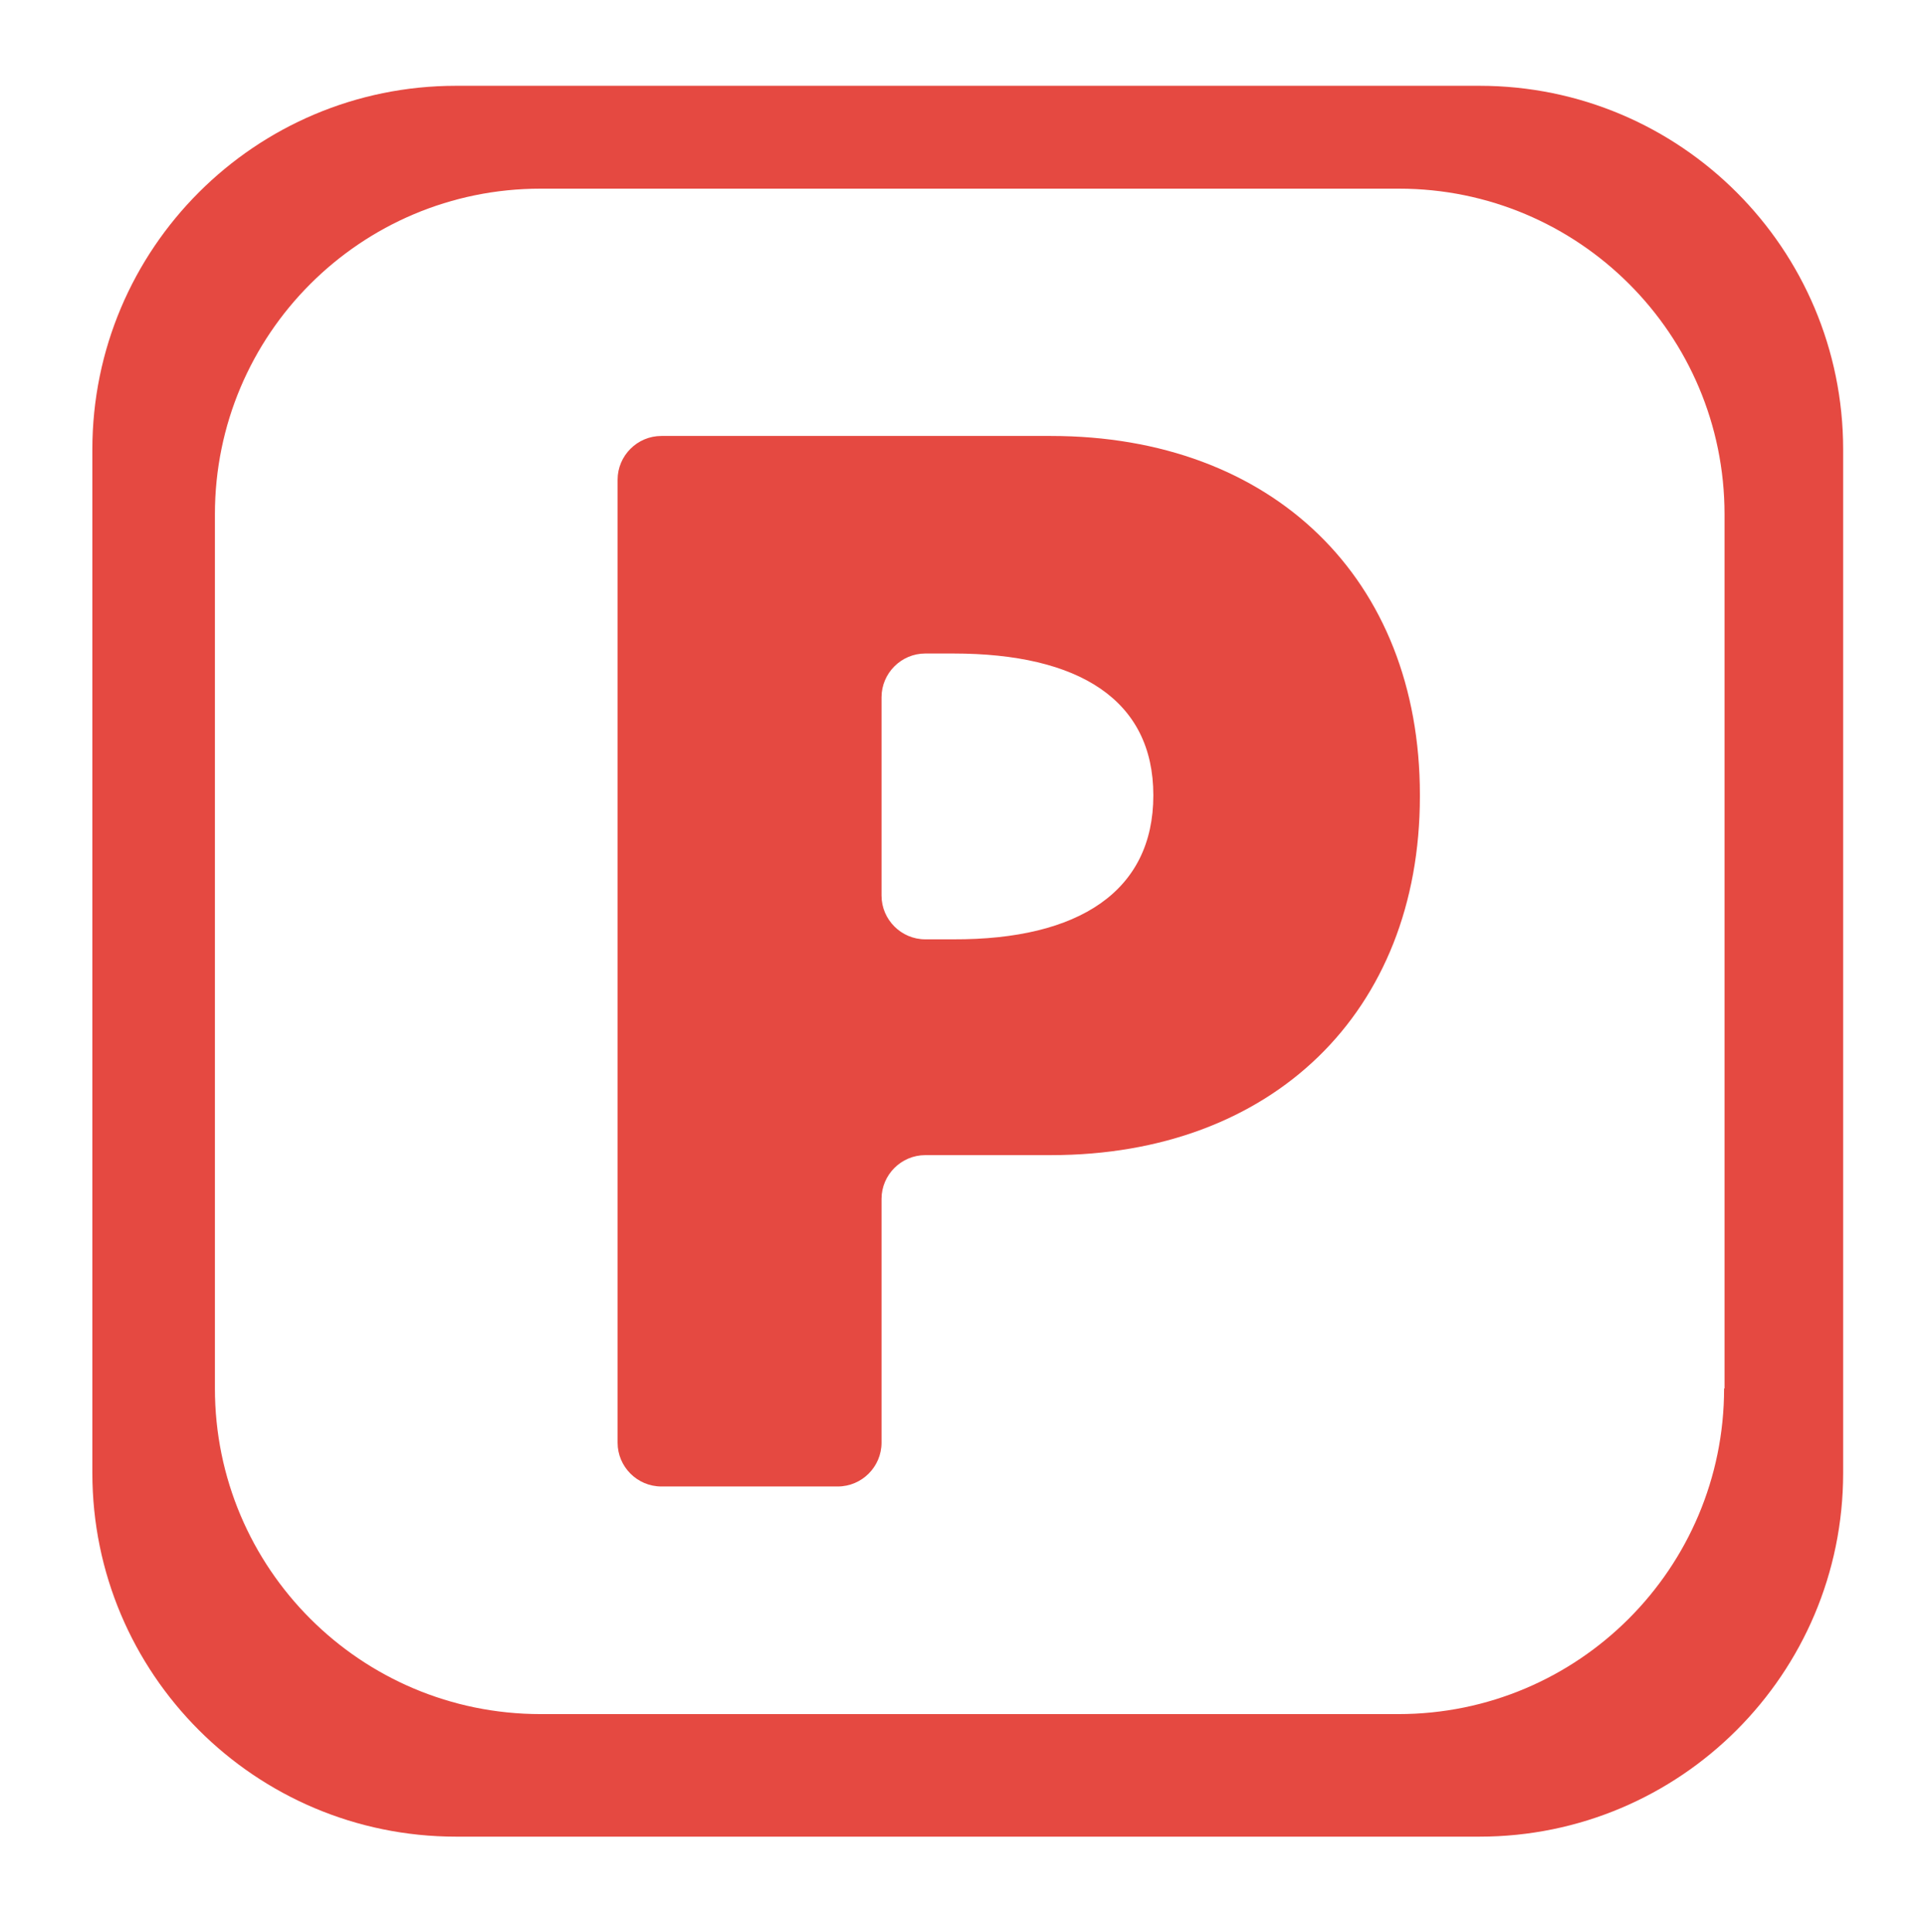
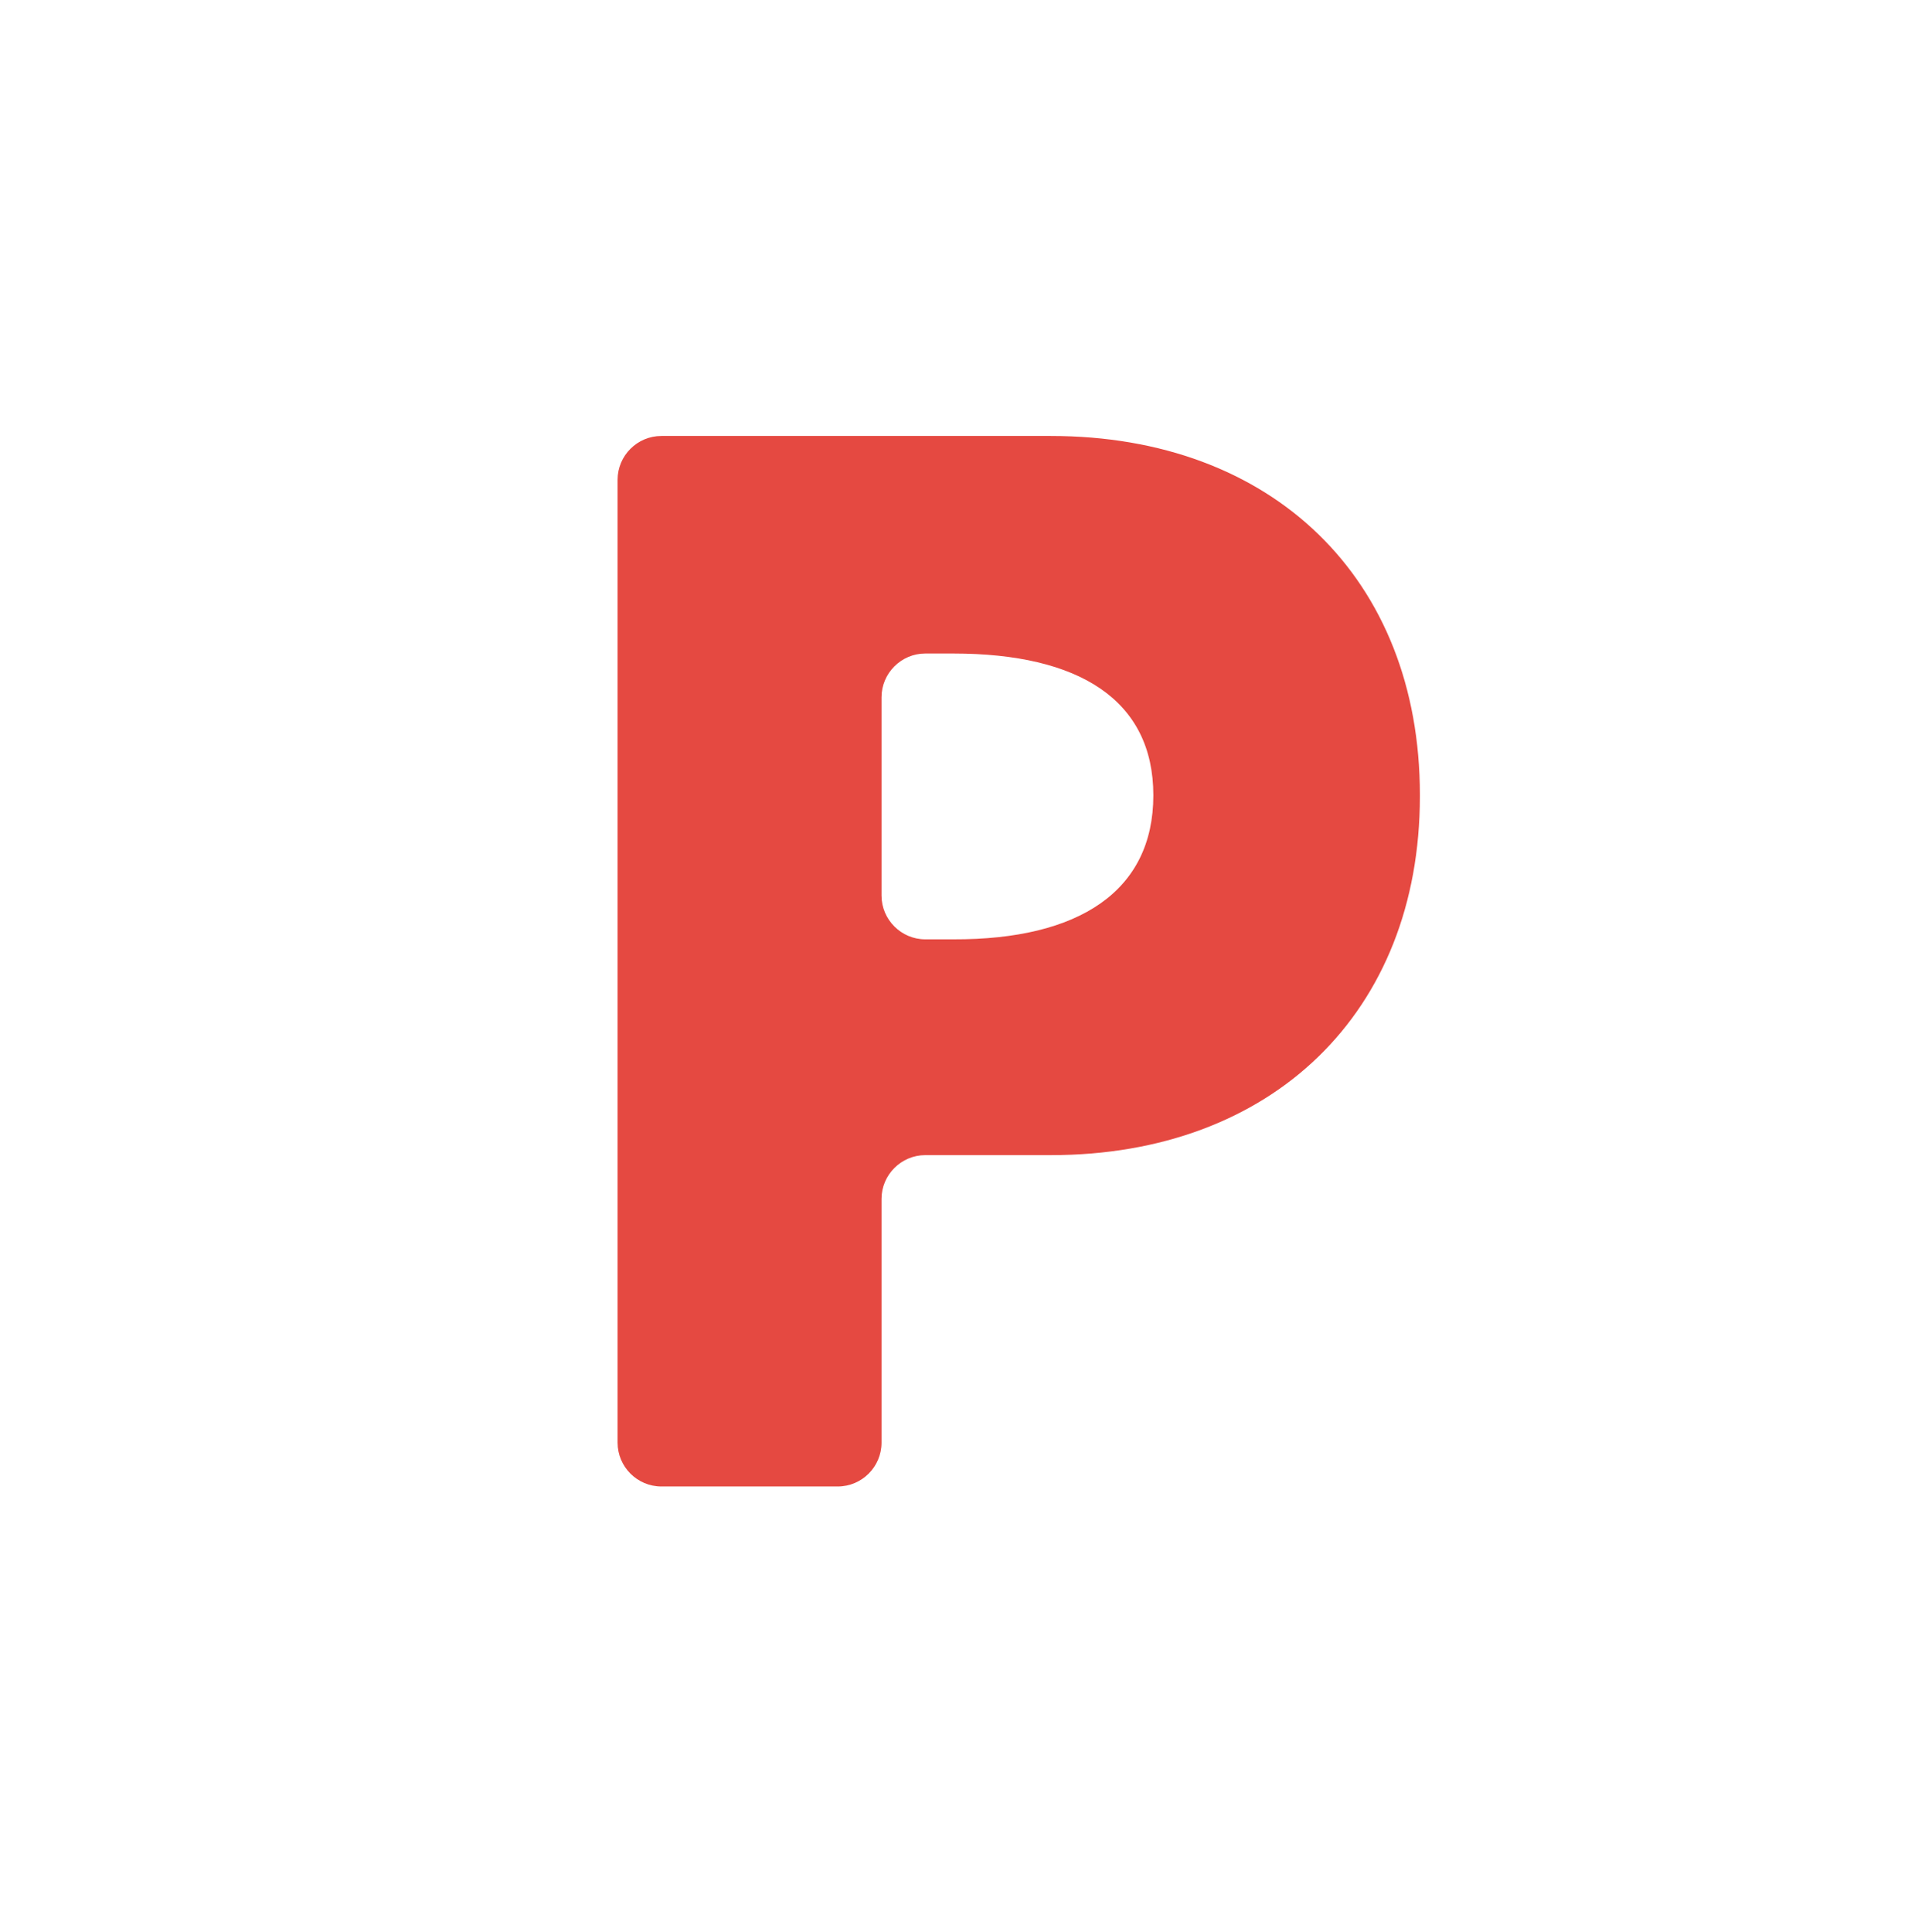
<svg xmlns="http://www.w3.org/2000/svg" version="1.1" x="0px" y="0px" viewBox="0 0 43.98 44.14" style="enable-background:new 0 0 43.98 44.14;" xml:space="preserve">
  <style type="text/css">
	.st0{display:none;}
	.st1{display:inline;fill-rule:evenodd;clip-rule:evenodd;fill:#6979F8;}
	.st2{display:inline;fill:#FFFFFF;filter:url(#Adobe_OpacityMaskFilter);}
	.st3{display:inline;fill-rule:evenodd;clip-rule:evenodd;}
	.st4{mask:url(#path-1-outside-1_4143_51611_00000044139813172673803620000007288583816931052426_);fill:#FFFFFF;}
	.st5{display:inline;fill:#FFFFFF;}
	.st6{display:inline;}
	.st7{fill-rule:evenodd;clip-rule:evenodd;fill:#00C48C;}
	.st8{display:inline;fill-rule:evenodd;clip-rule:evenodd;fill:#00C48C;}
	.st9{display:inline;fill:#FFFFFF;filter:url(#Adobe_OpacityMaskFilter_00000174599912954775273140000000377604803067408305_);}
	.st10{mask:url(#path-1-outside-1_4143_51611_00000056388800031715435810000006761471399961786785_);fill:#FFFFFF;}
	.st11{fill-rule:evenodd;clip-rule:evenodd;fill:#8D8593;}
	.st12{display:inline;fill-rule:evenodd;clip-rule:evenodd;fill:#8D8593;}
	.st13{display:inline;fill:#FFFFFF;filter:url(#Adobe_OpacityMaskFilter_00000044160042956434123830000001664790862916973727_);}
	.st14{mask:url(#path-1-outside-1_4143_51611_00000054950227510105091970000006608342910233125022_);fill:#FFFFFF;}
	.st15{fill-rule:evenodd;clip-rule:evenodd;fill:#E54941;}
</style>
  <g id="vert" class="st0">
    <g>
-       <path class="st1" d="M2.98,6.33c-0.87,1.71-0.87,3.95-0.87,8.43v14.4c0,4.48,0,6.72,0.87,8.43c0.77,1.51,1.99,2.73,3.5,3.5    c1.71,0.87,3.95,0.87,8.43,0.87h2.58l3.78,5.49c0.47,0.68,1.23,0.68,1.7,0l3.78-5.49h2.58c4.48,0,6.72,0,8.43-0.87    c1.51-0.77,2.73-1.99,3.5-3.5c0.87-1.71,0.87-3.95,0.87-8.43v-14.4c0-4.48,0-6.72-0.87-8.43c-0.77-1.51-1.99-2.73-3.5-3.5    c-1.71-0.87-3.95-0.87-8.43-0.87h-14.4c-4.48,0-6.72,0-8.43,0.87C4.97,3.6,3.75,4.82,2.98,6.33z" />
      <defs>
        <filter id="Adobe_OpacityMaskFilter" filterUnits="userSpaceOnUse" x="-0.89" y="-1.04" width="46" height="52">
          <feColorMatrix type="matrix" values="1 0 0 0 0  0 1 0 0 0  0 0 1 0 0  0 0 0 1 0" />
        </filter>
      </defs>
      <mask maskUnits="userSpaceOnUse" x="-0.89" y="-1.04" width="46" height="52" id="path-1-outside-1_4143_51611_00000044139813172673803620000007288583816931052426_" class="st6">
        <rect x="-0.89" y="-1.04" style="fill:#FFFFFF;filter:url(#Adobe_OpacityMaskFilter);" width="46" height="52" />
        <path style="fill-rule:evenodd;clip-rule:evenodd;" d="M2.98,6.33c-0.87,1.71-0.87,3.95-0.87,8.43v14.4c0,4.48,0,6.72,0.87,8.43     c0.77,1.51,1.99,2.73,3.5,3.5c1.71,0.87,3.95,0.87,8.43,0.87h2.58l3.78,5.49c0.47,0.68,1.23,0.68,1.7,0l3.78-5.49h2.58     c4.48,0,6.72,0,8.43-0.87c1.51-0.77,2.73-1.99,3.5-3.5c0.87-1.71,0.87-3.95,0.87-8.43v-14.4c0-4.48,0-6.72-0.87-8.43     c-0.77-1.51-1.99-2.73-3.5-3.5c-1.71-0.87-3.95-0.87-8.43-0.87h-14.4c-4.48,0-6.72,0-8.43,0.87C4.97,3.6,3.75,4.82,2.98,6.33z" />
      </mask>
-       <path class="st4" d="M2.98,6.33L0.31,4.96l0,0L2.98,6.33z M2.98,37.59l2.67-1.36l0,0L2.98,37.59z M6.48,41.09l1.36-2.67l0,0    L6.48,41.09z M17.49,41.96l2.47-1.7l-0.89-1.3h-1.58V41.96z M21.26,47.45l2.47-1.7l0,0L21.26,47.45z M22.96,47.45l-2.47-1.7l0,0    L22.96,47.45z M26.74,41.96v-3h-1.58l-0.89,1.3L26.74,41.96z M37.74,41.09l-1.36-2.67l0,0L37.74,41.09z M41.24,37.59l-2.67-1.36    l0,0L41.24,37.59z M41.24,6.33l-2.67,1.36l0,0L41.24,6.33z M37.74,2.83L36.38,5.5l0,0L37.74,2.83z M6.48,2.83L5.12,0.16l0,0    L6.48,2.83z M5.11,14.76c0-2.29,0-3.83,0.1-5.01C5.3,8.6,5.47,8.05,5.66,7.69L0.31,4.96c-0.69,1.35-0.96,2.78-1.08,4.3    c-0.12,1.48-0.12,3.31-0.12,5.5H5.11z M5.11,29.16v-14.4h-6v14.4H5.11z M5.66,36.23c-0.18-0.36-0.35-0.91-0.45-2.06    c-0.1-1.18-0.1-2.72-0.1-5.01h-6c0,2.19,0,4.01,0.12,5.5c0.12,1.52,0.39,2.95,1.08,4.3L5.66,36.23z M7.84,38.41    c-0.94-0.48-1.71-1.24-2.18-2.19l-5.35,2.72c1.05,2.07,2.74,3.75,4.81,4.81L7.84,38.41z M14.91,38.96c-2.29,0-3.83,0-5.01-0.1    c-1.15-0.09-1.7-0.26-2.06-0.45l-2.72,5.35c1.35,0.69,2.78,0.96,4.3,1.08c1.48,0.12,3.31,0.12,5.5,0.12V38.96z M17.49,38.96h-2.58    v6h2.58V38.96z M23.73,45.75l-3.78-5.49l-4.94,3.4l3.78,5.49L23.73,45.75z M20.49,45.75c0.2-0.28,0.73-0.79,1.62-0.79    s1.43,0.5,1.62,0.79l-4.94,3.4c0.66,0.97,1.82,1.81,3.32,1.81s2.66-0.85,3.32-1.81L20.49,45.75z M24.26,40.26l-3.78,5.49l4.94,3.4    l3.78-5.49L24.26,40.26z M29.31,38.96h-2.58v6h2.58V38.96z M36.38,38.41c-0.36,0.18-0.91,0.35-2.06,0.45    c-1.18,0.1-2.72,0.1-5.01,0.1v6c2.19,0,4.01,0,5.5-0.12c1.52-0.12,2.95-0.39,4.3-1.08L36.38,38.41z M38.57,36.23    c-0.48,0.94-1.24,1.71-2.19,2.19l2.72,5.35c2.07-1.05,3.75-2.74,4.81-4.81L38.57,36.23z M39.11,29.16c0,2.29,0,3.83-0.1,5.01    c-0.09,1.15-0.26,1.7-0.45,2.06l5.35,2.72c0.69-1.35,0.96-2.78,1.08-4.3c0.12-1.48,0.12-3.31,0.12-5.5H39.11z M39.11,14.76v14.4h6    v-14.4H39.11z M38.57,7.69c0.18,0.36,0.35,0.91,0.45,2.06c0.1,1.18,0.1,2.72,0.1,5.01h6c0-2.19,0-4.01-0.12-5.5    c-0.12-1.52-0.39-2.95-1.08-4.3L38.57,7.69z M36.38,5.5c0.94,0.48,1.71,1.24,2.19,2.18l5.35-2.72c-1.05-2.07-2.74-3.75-4.81-4.81    L36.38,5.5z M29.31,4.96c2.29,0,3.83,0,5.01,0.1c1.15,0.09,1.7,0.26,2.06,0.45l2.72-5.35c-1.35-0.69-2.78-0.96-4.3-1.08    c-1.48-0.12-3.31-0.12-5.5-0.12V4.96z M14.91,4.96h14.4v-6h-14.4V4.96z M7.84,5.5C8.2,5.32,8.75,5.15,9.9,5.06    c1.18-0.1,2.72-0.1,5.01-0.1v-6c-2.19,0-4.01,0-5.5,0.12C7.89-0.8,6.47-0.53,5.12,0.16L7.84,5.5z M5.66,7.69    C6.14,6.75,6.9,5.98,7.84,5.5L5.12,0.16C3.05,1.21,1.36,2.89,0.31,4.96L5.66,7.69z" />
      <path class="st5" d="M10.11,3.96h24c3.31,0,6,2.69,6,6v24c0,3.31-2.69,6-6,6h-24c-3.31,0-6-2.69-6-6v-24    C4.11,6.64,6.8,3.96,10.11,3.96z" />
    </g>
    <g id="Calque_2" class="st6">
      <path class="st7" d="M33.8,1.96H10.42c-4.59,0-8.31,3.72-8.31,8.31v23.38c0,4.59,3.72,8.31,8.31,8.31H33.8    c4.59,0,8.31-3.72,8.31-8.31V10.27C42.11,5.68,38.39,1.96,33.8,1.96z M39.39,31.72c0,4.11-3.33,7.44-7.44,7.44H12.35    c-4.11,0-7.44-3.33-7.44-7.44V11.75c0-4.11,3.33-7.44,7.44-7.44h19.61c4.11,0,7.44,3.33,7.44,7.44V31.72z" />
    </g>
    <path class="st8" d="M15.11,33.96c-0.55,0-1-0.45-1-1v-22c0-0.55,0.45-1,1-1h8.9c5.06,0,8.43,3.26,8.43,8.2v0.03   c0,4.94-3.38,8.2-8.43,8.2h-2.87c-0.55,0-1,0.45-1,1v5.57c0,0.55-0.45,1-1,1H15.11z M26.35,18.17c0-2.18-1.7-3.24-4.57-3.24h-0.64   c-0.55,0-1,0.45-1,1v4.53c0,0.55,0.45,1,1,1h0.64C24.65,21.47,26.35,20.36,26.35,18.17z" />
  </g>
  <g id="gris" class="st0">
    <g>
      <path class="st1" d="M2.98,6.33c-0.87,1.71-0.87,3.95-0.87,8.43v14.4c0,4.48,0,6.72,0.87,8.43c0.77,1.51,1.99,2.73,3.5,3.5    c1.71,0.87,3.95,0.87,8.43,0.87h2.58l3.78,5.49c0.47,0.68,1.23,0.68,1.7,0l3.78-5.49h2.58c4.48,0,6.72,0,8.43-0.87    c1.51-0.77,2.73-1.99,3.5-3.5c0.87-1.71,0.87-3.95,0.87-8.43v-14.4c0-4.48,0-6.72-0.87-8.43c-0.77-1.51-1.99-2.73-3.5-3.5    c-1.71-0.87-3.95-0.87-8.43-0.87h-14.4c-4.48,0-6.72,0-8.43,0.87C4.97,3.6,3.75,4.82,2.98,6.33z" />
      <defs>
        <filter id="Adobe_OpacityMaskFilter_00000035503609609996491330000011697889460163752323_" filterUnits="userSpaceOnUse" x="-0.89" y="-1.04" width="46" height="52">
          <feColorMatrix type="matrix" values="1 0 0 0 0  0 1 0 0 0  0 0 1 0 0  0 0 0 1 0" />
        </filter>
      </defs>
      <mask maskUnits="userSpaceOnUse" x="-0.89" y="-1.04" width="46" height="52" id="path-1-outside-1_4143_51611_00000056388800031715435810000006761471399961786785_" class="st6">
        <rect x="-0.89" y="-1.04" style="fill:#FFFFFF;filter:url(#Adobe_OpacityMaskFilter_00000035503609609996491330000011697889460163752323_);" width="46" height="52" />
        <path style="fill-rule:evenodd;clip-rule:evenodd;" d="M2.98,6.33c-0.87,1.71-0.87,3.95-0.87,8.43v14.4c0,4.48,0,6.72,0.87,8.43     c0.77,1.51,1.99,2.73,3.5,3.5c1.71,0.87,3.95,0.87,8.43,0.87h2.58l3.78,5.49c0.47,0.68,1.23,0.68,1.7,0l3.78-5.49h2.58     c4.48,0,6.72,0,8.43-0.87c1.51-0.77,2.73-1.99,3.5-3.5c0.87-1.71,0.87-3.95,0.87-8.43v-14.4c0-4.48,0-6.72-0.87-8.43     c-0.77-1.51-1.99-2.73-3.5-3.5c-1.71-0.87-3.95-0.87-8.43-0.87h-14.4c-4.48,0-6.72,0-8.43,0.87C4.97,3.6,3.75,4.82,2.98,6.33z" />
      </mask>
-       <path class="st10" d="M2.98,6.33L0.31,4.96l0,0L2.98,6.33z M2.98,37.59l2.67-1.36l0,0L2.98,37.59z M6.48,41.09l1.36-2.67l0,0    L6.48,41.09z M17.49,41.96l2.47-1.7l-0.89-1.3h-1.58V41.96z M21.26,47.45l2.47-1.7l0,0L21.26,47.45z M22.96,47.45l-2.47-1.7l0,0    L22.96,47.45z M26.74,41.96v-3h-1.58l-0.89,1.3L26.74,41.96z M37.74,41.09l-1.36-2.67l0,0L37.74,41.09z M41.24,37.59l-2.67-1.36    l0,0L41.24,37.59z M41.24,6.33l-2.67,1.36l0,0L41.24,6.33z M37.74,2.83L36.38,5.5l0,0L37.74,2.83z M6.48,2.83L5.12,0.16l0,0    L6.48,2.83z M5.11,14.76c0-2.29,0-3.83,0.1-5.01C5.3,8.6,5.47,8.05,5.66,7.69L0.31,4.96c-0.69,1.35-0.96,2.78-1.08,4.3    c-0.12,1.48-0.12,3.31-0.12,5.5H5.11z M5.11,29.16v-14.4h-6v14.4H5.11z M5.66,36.23c-0.18-0.36-0.35-0.91-0.45-2.06    c-0.1-1.18-0.1-2.72-0.1-5.01h-6c0,2.19,0,4.01,0.12,5.5c0.12,1.52,0.39,2.95,1.08,4.3L5.66,36.23z M7.84,38.41    c-0.94-0.48-1.71-1.24-2.18-2.19l-5.35,2.72c1.05,2.07,2.74,3.75,4.81,4.81L7.84,38.41z M14.91,38.96c-2.29,0-3.83,0-5.01-0.1    c-1.15-0.09-1.7-0.26-2.06-0.45l-2.72,5.35c1.35,0.69,2.78,0.96,4.3,1.08c1.48,0.12,3.31,0.12,5.5,0.12V38.96z M17.49,38.96h-2.58    v6h2.58V38.96z M23.73,45.75l-3.78-5.49l-4.94,3.4l3.78,5.49L23.73,45.75z M20.49,45.75c0.2-0.28,0.73-0.79,1.62-0.79    s1.43,0.5,1.62,0.79l-4.94,3.4c0.66,0.97,1.82,1.81,3.32,1.81s2.66-0.85,3.32-1.81L20.49,45.75z M24.26,40.26l-3.78,5.49l4.94,3.4    l3.78-5.49L24.26,40.26z M29.31,38.96h-2.58v6h2.58V38.96z M36.38,38.41c-0.36,0.18-0.91,0.35-2.06,0.45    c-1.18,0.1-2.72,0.1-5.01,0.1v6c2.19,0,4.01,0,5.5-0.12c1.52-0.12,2.95-0.39,4.3-1.08L36.38,38.41z M38.57,36.23    c-0.48,0.94-1.24,1.71-2.19,2.19l2.72,5.35c2.07-1.05,3.75-2.74,4.81-4.81L38.57,36.23z M39.11,29.16c0,2.29,0,3.83-0.1,5.01    c-0.09,1.15-0.26,1.7-0.45,2.06l5.35,2.72c0.69-1.35,0.96-2.78,1.08-4.3c0.12-1.48,0.12-3.31,0.12-5.5H39.11z M39.11,14.76v14.4h6    v-14.4H39.11z M38.57,7.69c0.18,0.36,0.35,0.91,0.45,2.06c0.1,1.18,0.1,2.72,0.1,5.01h6c0-2.19,0-4.01-0.12-5.5    c-0.12-1.52-0.39-2.95-1.08-4.3L38.57,7.69z M36.38,5.5c0.94,0.48,1.71,1.24,2.19,2.18l5.35-2.72c-1.05-2.07-2.74-3.75-4.81-4.81    L36.38,5.5z M29.31,4.96c2.29,0,3.83,0,5.01,0.1c1.15,0.09,1.7,0.26,2.06,0.45l2.72-5.35c-1.35-0.69-2.78-0.96-4.3-1.08    c-1.48-0.12-3.31-0.12-5.5-0.12V4.96z M14.91,4.96h14.4v-6h-14.4V4.96z M7.84,5.5C8.2,5.32,8.75,5.15,9.9,5.06    c1.18-0.1,2.72-0.1,5.01-0.1v-6c-2.19,0-4.01,0-5.5,0.12C7.89-0.8,6.47-0.53,5.12,0.16L7.84,5.5z M5.66,7.69    C6.14,6.75,6.9,5.98,7.84,5.5L5.12,0.16C3.05,1.21,1.36,2.89,0.31,4.96L5.66,7.69z" />
      <path class="st5" d="M10.11,3.96h24c3.31,0,6,2.69,6,6v24c0,3.31-2.69,6-6,6h-24c-3.31,0-6-2.69-6-6v-24    C4.11,6.64,6.8,3.96,10.11,3.96z" />
    </g>
    <g id="Calque_2_-_copie" class="st6">
-       <path class="st11" d="M33.8,1.96H10.42c-4.59,0-8.31,3.72-8.31,8.31v23.38c0,4.59,3.72,8.31,8.31,8.31H33.8    c4.59,0,8.31-3.72,8.31-8.31V10.27C42.11,5.68,38.39,1.96,33.8,1.96z M39.39,31.72c0,4.11-3.33,7.44-7.44,7.44H12.35    c-4.11,0-7.44-3.33-7.44-7.44V11.75c0-4.11,3.33-7.44,7.44-7.44h19.61c4.11,0,7.44,3.33,7.44,7.44V31.72z" />
-     </g>
-     <path class="st12" d="M15.11,33.96c-0.55,0-1-0.45-1-1v-22c0-0.55,0.45-1,1-1h8.9c5.06,0,8.43,3.26,8.43,8.2v0.03   c0,4.94-3.38,8.2-8.43,8.2h-2.87c-0.55,0-1,0.45-1,1v5.57c0,0.55-0.45,1-1,1H15.11z M26.35,18.17c0-2.18-1.7-3.24-4.57-3.24h-0.64   c-0.55,0-1,0.45-1,1v4.53c0,0.55,0.45,1,1,1h0.64C24.65,21.47,26.35,20.36,26.35,18.17z" />
+       </g>
+     <path class="st12" d="M15.11,33.96c-0.55,0-1-0.45-1-1v-22c0-0.55,0.45-1,1-1h8.9c5.06,0,8.43,3.26,8.43,8.2v0.03   c0,4.94-3.38,8.2-8.43,8.2h-2.87c-0.55,0-1,0.45-1,1v5.57c0,0.55-0.45,1-1,1H15.11z M26.35,18.17c0-2.18-1.7-3.24-4.57-3.24h-0.64   c-0.55,0-1,0.45-1,1v4.53c0,0.55,0.45,1,1,1C24.65,21.47,26.35,20.36,26.35,18.17z" />
  </g>
  <g id="rouge">
    <g class="st0">
      <path class="st1" d="M2.98,6.33c-0.87,1.71-0.87,3.95-0.87,8.43v14.4c0,4.48,0,6.72,0.87,8.43c0.77,1.51,1.99,2.73,3.5,3.5    c1.71,0.87,3.95,0.87,8.43,0.87h2.58l3.78,5.49c0.47,0.68,1.23,0.68,1.7,0l3.78-5.49h2.58c4.48,0,6.72,0,8.43-0.87    c1.51-0.77,2.73-1.99,3.5-3.5c0.87-1.71,0.87-3.95,0.87-8.43v-14.4c0-4.48,0-6.72-0.87-8.43c-0.77-1.51-1.99-2.73-3.5-3.5    c-1.71-0.87-3.95-0.87-8.43-0.87h-14.4c-4.48,0-6.72,0-8.43,0.87C4.97,3.6,3.75,4.82,2.98,6.33z" />
      <defs>
        <filter id="Adobe_OpacityMaskFilter_00000148640050307347305460000017688586837096239243_" filterUnits="userSpaceOnUse" x="-0.89" y="-1.04" width="46" height="52">
          <feColorMatrix type="matrix" values="1 0 0 0 0  0 1 0 0 0  0 0 1 0 0  0 0 0 1 0" />
        </filter>
      </defs>
      <mask maskUnits="userSpaceOnUse" x="-0.89" y="-1.04" width="46" height="52" id="path-1-outside-1_4143_51611_00000054950227510105091970000006608342910233125022_" class="st6">
        <rect x="-0.89" y="-1.04" style="fill:#FFFFFF;filter:url(#Adobe_OpacityMaskFilter_00000148640050307347305460000017688586837096239243_);" width="46" height="52" />
        <path style="fill-rule:evenodd;clip-rule:evenodd;" d="M2.98,6.33c-0.87,1.71-0.87,3.95-0.87,8.43v14.4c0,4.48,0,6.72,0.87,8.43     c0.77,1.51,1.99,2.73,3.5,3.5c1.71,0.87,3.95,0.87,8.43,0.87h2.58l3.78,5.49c0.47,0.68,1.23,0.68,1.7,0l3.78-5.49h2.58     c4.48,0,6.72,0,8.43-0.87c1.51-0.77,2.73-1.99,3.5-3.5c0.87-1.71,0.87-3.95,0.87-8.43v-14.4c0-4.48,0-6.72-0.87-8.43     c-0.77-1.51-1.99-2.73-3.5-3.5c-1.71-0.87-3.95-0.87-8.43-0.87h-14.4c-4.48,0-6.72,0-8.43,0.87C4.97,3.6,3.75,4.82,2.98,6.33z" />
      </mask>
      <path class="st14" d="M2.98,6.33L0.31,4.96l0,0L2.98,6.33z M2.98,37.59l2.67-1.36l0,0L2.98,37.59z M6.48,41.09l1.36-2.67l0,0    L6.48,41.09z M17.49,41.96l2.47-1.7l-0.89-1.3h-1.58V41.96z M21.26,47.45l2.47-1.7l0,0L21.26,47.45z M22.96,47.45l-2.47-1.7l0,0    L22.96,47.45z M26.74,41.96v-3h-1.58l-0.89,1.3L26.74,41.96z M37.74,41.09l-1.36-2.67l0,0L37.74,41.09z M41.24,37.59l-2.67-1.36    l0,0L41.24,37.59z M41.24,6.33l-2.67,1.36l0,0L41.24,6.33z M37.74,2.83L36.38,5.5l0,0L37.74,2.83z M6.48,2.83L5.12,0.16l0,0    L6.48,2.83z M5.11,14.76c0-2.29,0-3.83,0.1-5.01C5.3,8.6,5.47,8.05,5.66,7.69L0.31,4.96c-0.69,1.35-0.96,2.78-1.08,4.3    c-0.12,1.48-0.12,3.31-0.12,5.5H5.11z M5.11,29.16v-14.4h-6v14.4H5.11z M5.66,36.23c-0.18-0.36-0.35-0.91-0.45-2.06    c-0.1-1.18-0.1-2.72-0.1-5.01h-6c0,2.19,0,4.01,0.12,5.5c0.12,1.52,0.39,2.95,1.08,4.3L5.66,36.23z M7.84,38.41    c-0.94-0.48-1.71-1.24-2.18-2.19l-5.35,2.72c1.05,2.07,2.74,3.75,4.81,4.81L7.84,38.41z M14.91,38.96c-2.29,0-3.83,0-5.01-0.1    c-1.15-0.09-1.7-0.26-2.06-0.45l-2.72,5.35c1.35,0.69,2.78,0.96,4.3,1.08c1.48,0.12,3.31,0.12,5.5,0.12V38.96z M17.49,38.96h-2.58    v6h2.58V38.96z M23.73,45.75l-3.78-5.49l-4.94,3.4l3.78,5.49L23.73,45.75z M20.49,45.75c0.2-0.28,0.73-0.79,1.62-0.79    s1.43,0.5,1.62,0.79l-4.94,3.4c0.66,0.97,1.82,1.81,3.32,1.81s2.66-0.85,3.32-1.81L20.49,45.75z M24.26,40.26l-3.78,5.49l4.94,3.4    l3.78-5.49L24.26,40.26z M29.31,38.96h-2.58v6h2.58V38.96z M36.38,38.41c-0.36,0.18-0.91,0.35-2.06,0.45    c-1.18,0.1-2.72,0.1-5.01,0.1v6c2.19,0,4.01,0,5.5-0.12c1.52-0.12,2.95-0.39,4.3-1.08L36.38,38.41z M38.57,36.23    c-0.48,0.94-1.24,1.71-2.19,2.19l2.72,5.35c2.07-1.05,3.75-2.74,4.81-4.81L38.57,36.23z M39.11,29.16c0,2.29,0,3.83-0.1,5.01    c-0.09,1.15-0.26,1.7-0.45,2.06l5.35,2.72c0.69-1.35,0.96-2.78,1.08-4.3c0.12-1.48,0.12-3.31,0.12-5.5H39.11z M39.11,14.76v14.4h6    v-14.4H39.11z M38.57,7.69c0.18,0.36,0.35,0.91,0.45,2.06c0.1,1.18,0.1,2.72,0.1,5.01h6c0-2.19,0-4.01-0.12-5.5    c-0.12-1.52-0.39-2.95-1.08-4.3L38.57,7.69z M36.38,5.5c0.94,0.48,1.71,1.24,2.19,2.18l5.35-2.72c-1.05-2.07-2.74-3.75-4.81-4.81    L36.38,5.5z M29.31,4.96c2.29,0,3.83,0,5.01,0.1c1.15,0.09,1.7,0.26,2.06,0.45l2.72-5.35c-1.35-0.69-2.78-0.96-4.3-1.08    c-1.48-0.12-3.31-0.12-5.5-0.12V4.96z M14.91,4.96h14.4v-6h-14.4V4.96z M7.84,5.5C8.2,5.32,8.75,5.15,9.9,5.06    c1.18-0.1,2.72-0.1,5.01-0.1v-6c-2.19,0-4.01,0-5.5,0.12C7.89-0.8,6.47-0.53,5.12,0.16L7.84,5.5z M5.66,7.69    C6.14,6.75,6.9,5.98,7.84,5.5L5.12,0.16C3.05,1.21,1.36,2.89,0.31,4.96L5.66,7.69z" />
      <path class="st5" d="M10.11,3.96h24c3.31,0,6,2.69,6,6v24c0,3.31-2.69,6-6,6h-24c-3.31,0-6-2.69-6-6v-24    C4.11,6.64,6.8,3.96,10.11,3.96z" />
    </g>
    <g id="Calque_2_-_copie_2">
-       <path class="st15" d="M33.8,1.96H10.42c-4.59,0-8.31,3.72-8.31,8.31v23.38c0,4.59,3.72,8.31,8.31,8.31H33.8    c4.59,0,8.31-3.72,8.31-8.31V10.27C42.11,5.68,38.39,1.96,33.8,1.96z M39.39,31.72c0,4.11-3.33,7.44-7.44,7.44H12.35    c-4.11,0-7.44-3.33-7.44-7.44V11.75c0-4.11,3.33-7.44,7.44-7.44h19.61c4.11,0,7.44,3.33,7.44,7.44V31.72z" />
-     </g>
+       </g>
    <path class="st15" d="M15.11,33.96c-0.55,0-1-0.45-1-1v-22c0-0.55,0.45-1,1-1h8.9c5.06,0,8.43,3.26,8.43,8.2v0.03   c0,4.94-3.38,8.2-8.43,8.2h-2.87c-0.55,0-1,0.45-1,1v5.57c0,0.55-0.45,1-1,1H15.11z M26.35,18.17c0-2.18-1.7-3.24-4.57-3.24h-0.64   c-0.55,0-1,0.45-1,1v4.53c0,0.55,0.45,1,1,1h0.64C24.65,21.47,26.35,20.36,26.35,18.17z" />
  </g>
</svg>